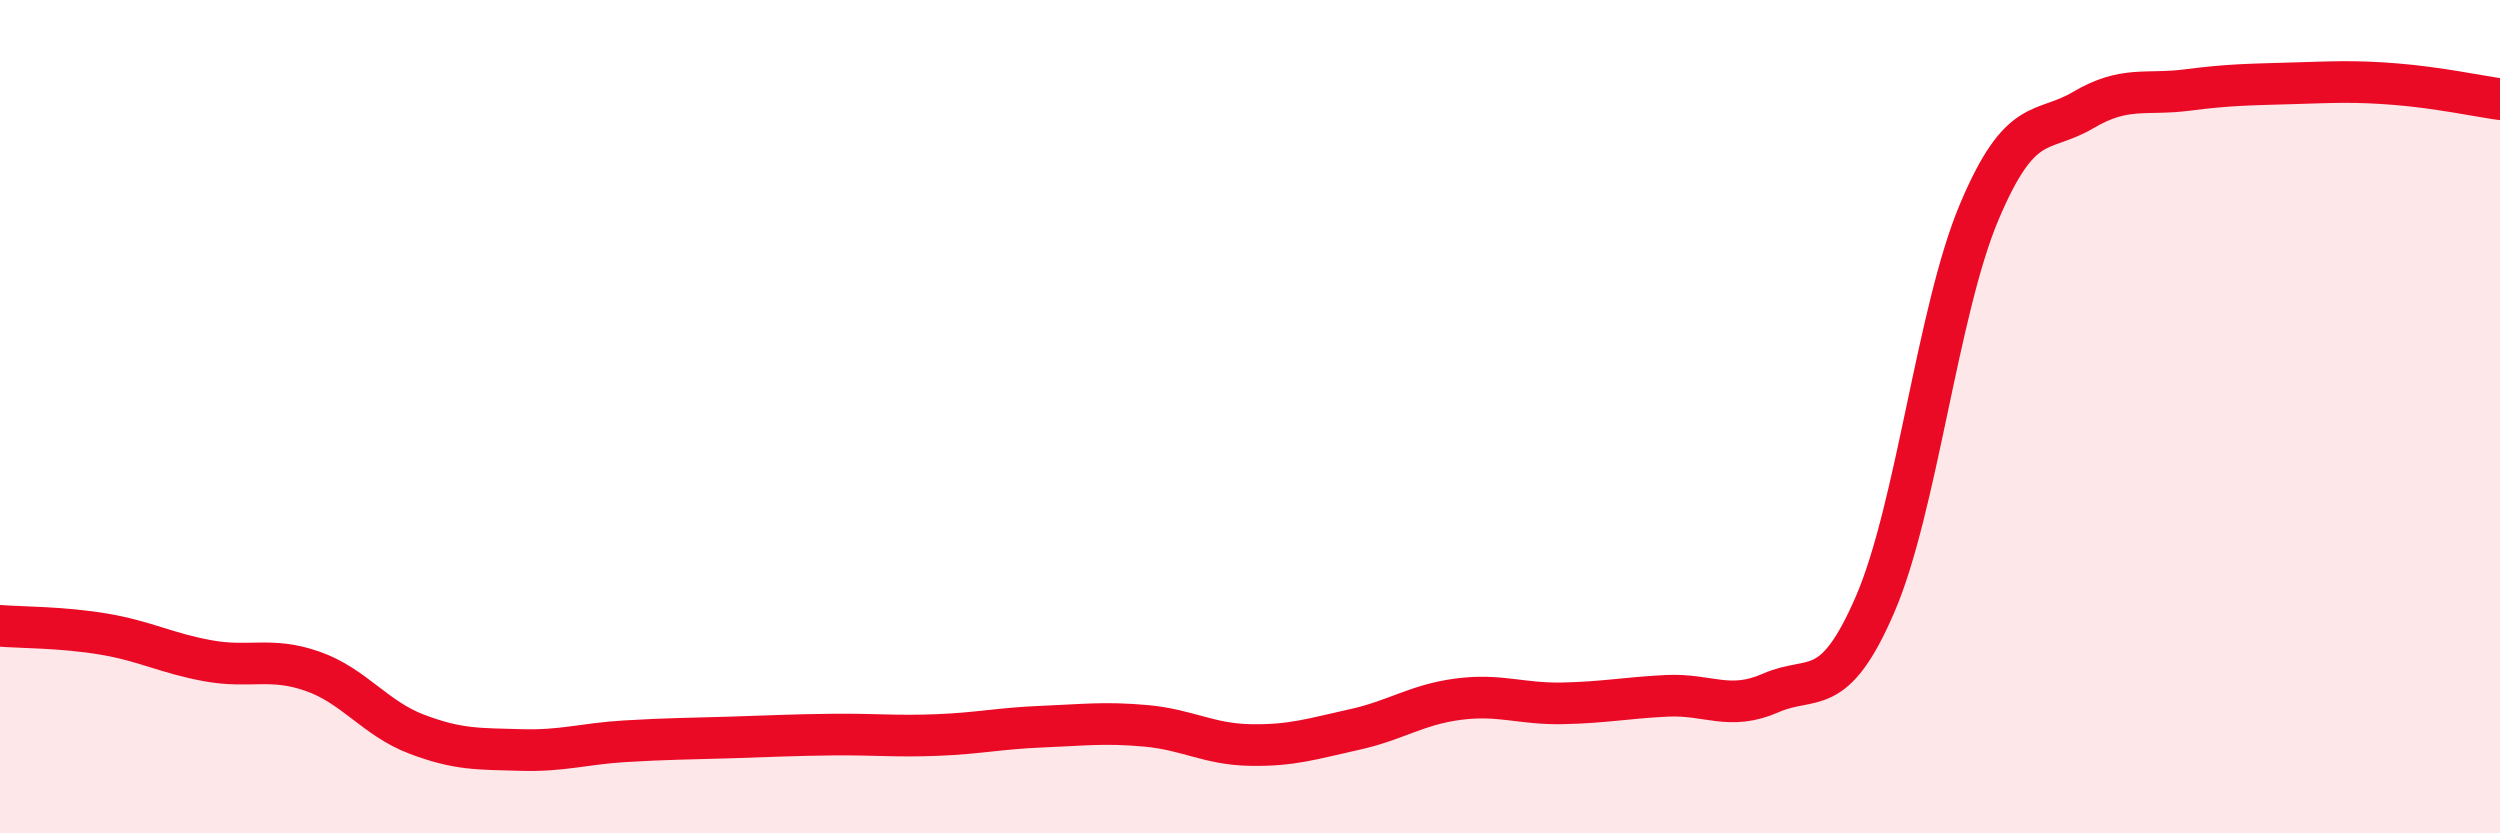
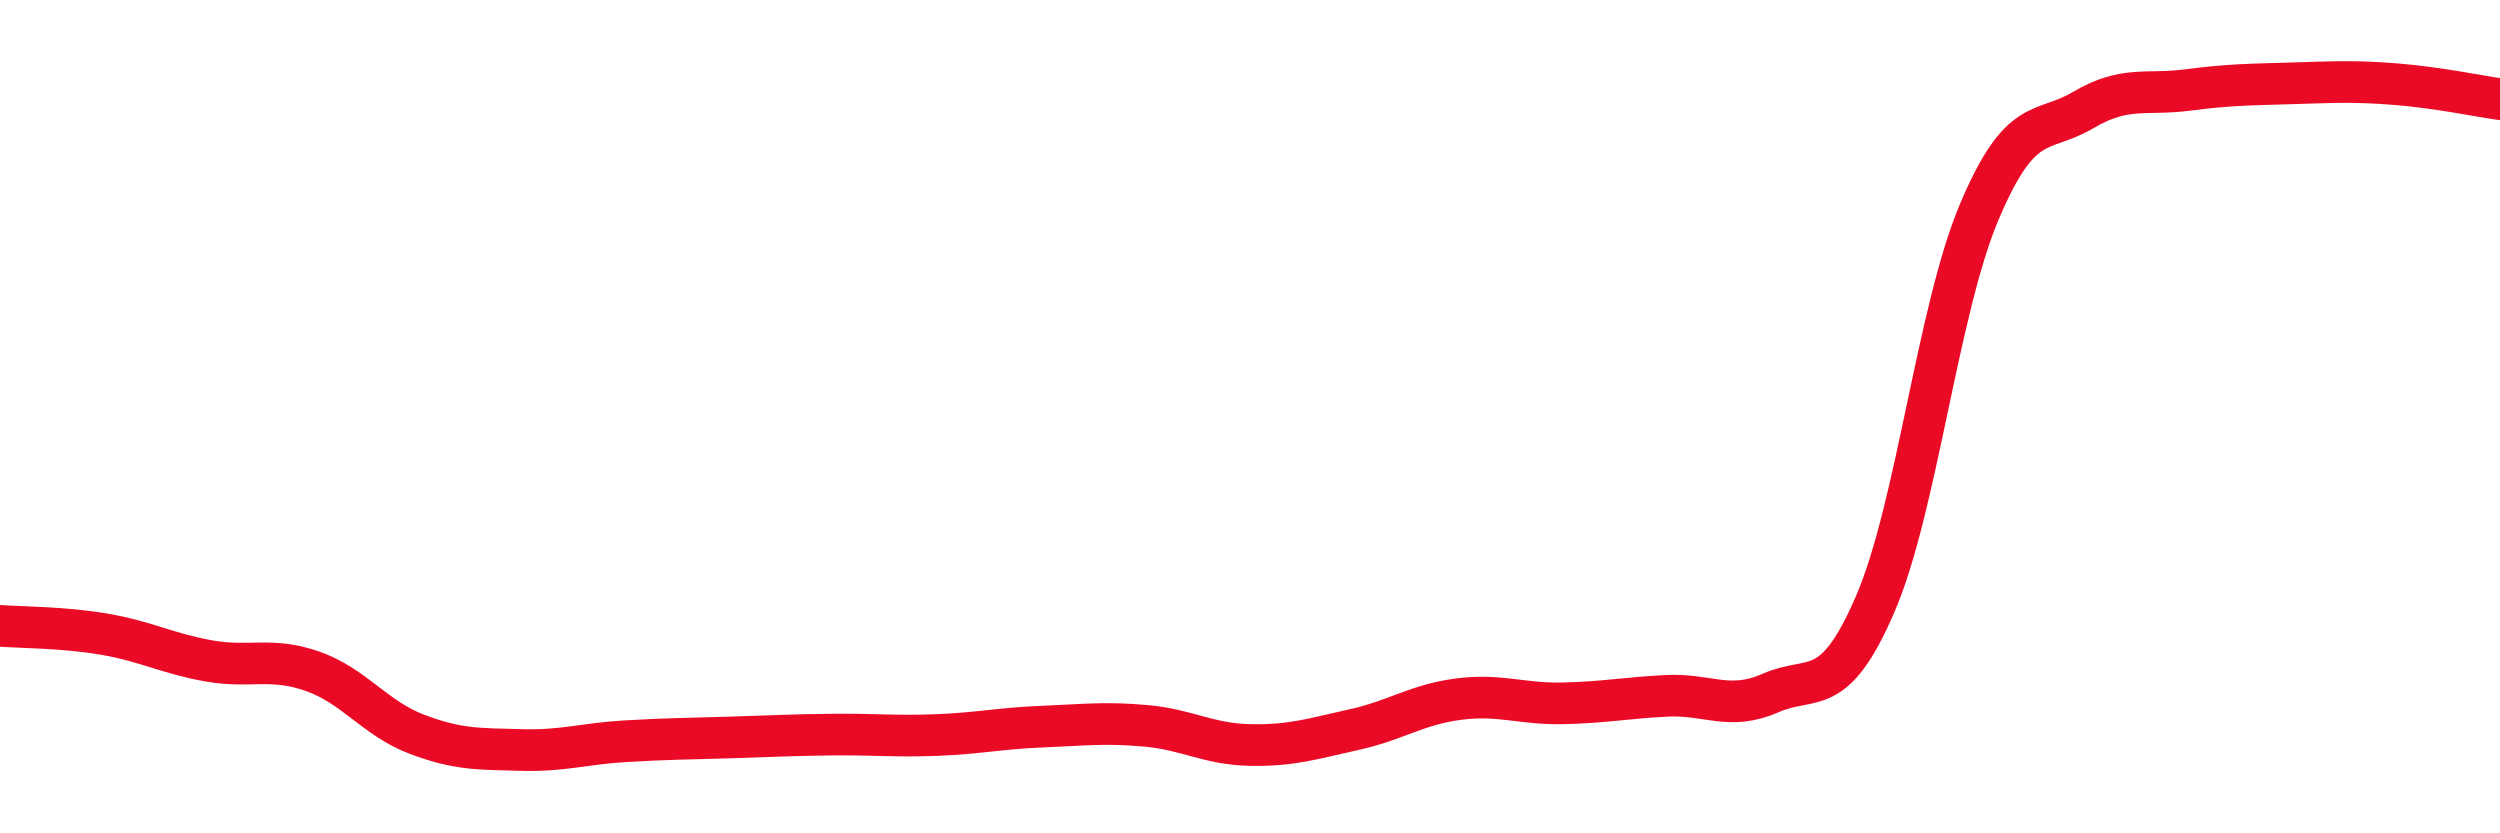
<svg xmlns="http://www.w3.org/2000/svg" width="60" height="20" viewBox="0 0 60 20">
-   <path d="M 0,15.02 C 0.5,15.06 1.5,15.05 2.5,15.22 C 3.5,15.39 4,15.68 5,15.86 C 6,16.04 6.5,15.76 7.5,16.11 C 8.5,16.46 9,17.24 10,17.62 C 11,18 11.5,17.97 12.5,18 C 13.5,18.03 14,17.85 15,17.79 C 16,17.73 16.5,17.73 17.5,17.7 C 18.5,17.67 19,17.64 20,17.63 C 21,17.62 21.5,17.68 22.5,17.64 C 23.5,17.6 24,17.48 25,17.44 C 26,17.4 26.5,17.33 27.5,17.42 C 28.5,17.51 29,17.86 30,17.88 C 31,17.9 31.5,17.73 32.5,17.51 C 33.5,17.29 34,16.91 35,16.78 C 36,16.65 36.5,16.9 37.5,16.88 C 38.5,16.86 39,16.75 40,16.7 C 41,16.65 41.5,17.07 42.5,16.63 C 43.5,16.19 44,16.82 45,14.51 C 46,12.2 46.5,7.46 47.5,5.09 C 48.5,2.72 49,3.23 50,2.64 C 51,2.05 51.5,2.29 52.5,2.16 C 53.5,2.03 54,2.03 55,2 C 56,1.97 56.5,1.94 57.5,2.02 C 58.5,2.1 59.5,2.31 60,2.38L60 20L0 20Z" fill="#EB0A25" opacity="0.1" stroke-linecap="round" stroke-linejoin="round" />
  <path d="M 0,15.02 C 0.5,15.06 1.5,15.05 2.5,15.22 C 3.5,15.39 4,15.68 5,15.86 C 6,16.04 6.5,15.76 7.5,16.11 C 8.5,16.46 9,17.24 10,17.62 C 11,18 11.5,17.97 12.5,18 C 13.5,18.03 14,17.85 15,17.79 C 16,17.73 16.5,17.73 17.5,17.7 C 18.5,17.67 19,17.64 20,17.63 C 21,17.62 21.5,17.68 22.5,17.64 C 23.5,17.6 24,17.48 25,17.44 C 26,17.4 26.5,17.33 27.5,17.42 C 28.5,17.51 29,17.86 30,17.88 C 31,17.9 31.5,17.73 32.5,17.51 C 33.5,17.29 34,16.91 35,16.78 C 36,16.65 36.5,16.9 37.5,16.88 C 38.5,16.86 39,16.75 40,16.7 C 41,16.65 41.5,17.07 42.5,16.63 C 43.5,16.19 44,16.82 45,14.51 C 46,12.2 46.5,7.46 47.5,5.09 C 48.5,2.72 49,3.23 50,2.64 C 51,2.05 51.5,2.29 52.5,2.16 C 53.5,2.03 54,2.03 55,2 C 56,1.97 56.5,1.94 57.5,2.02 C 58.5,2.1 59.5,2.31 60,2.38" stroke="#EB0A25" stroke-width="1" fill="none" stroke-linecap="round" stroke-linejoin="round" />
</svg>